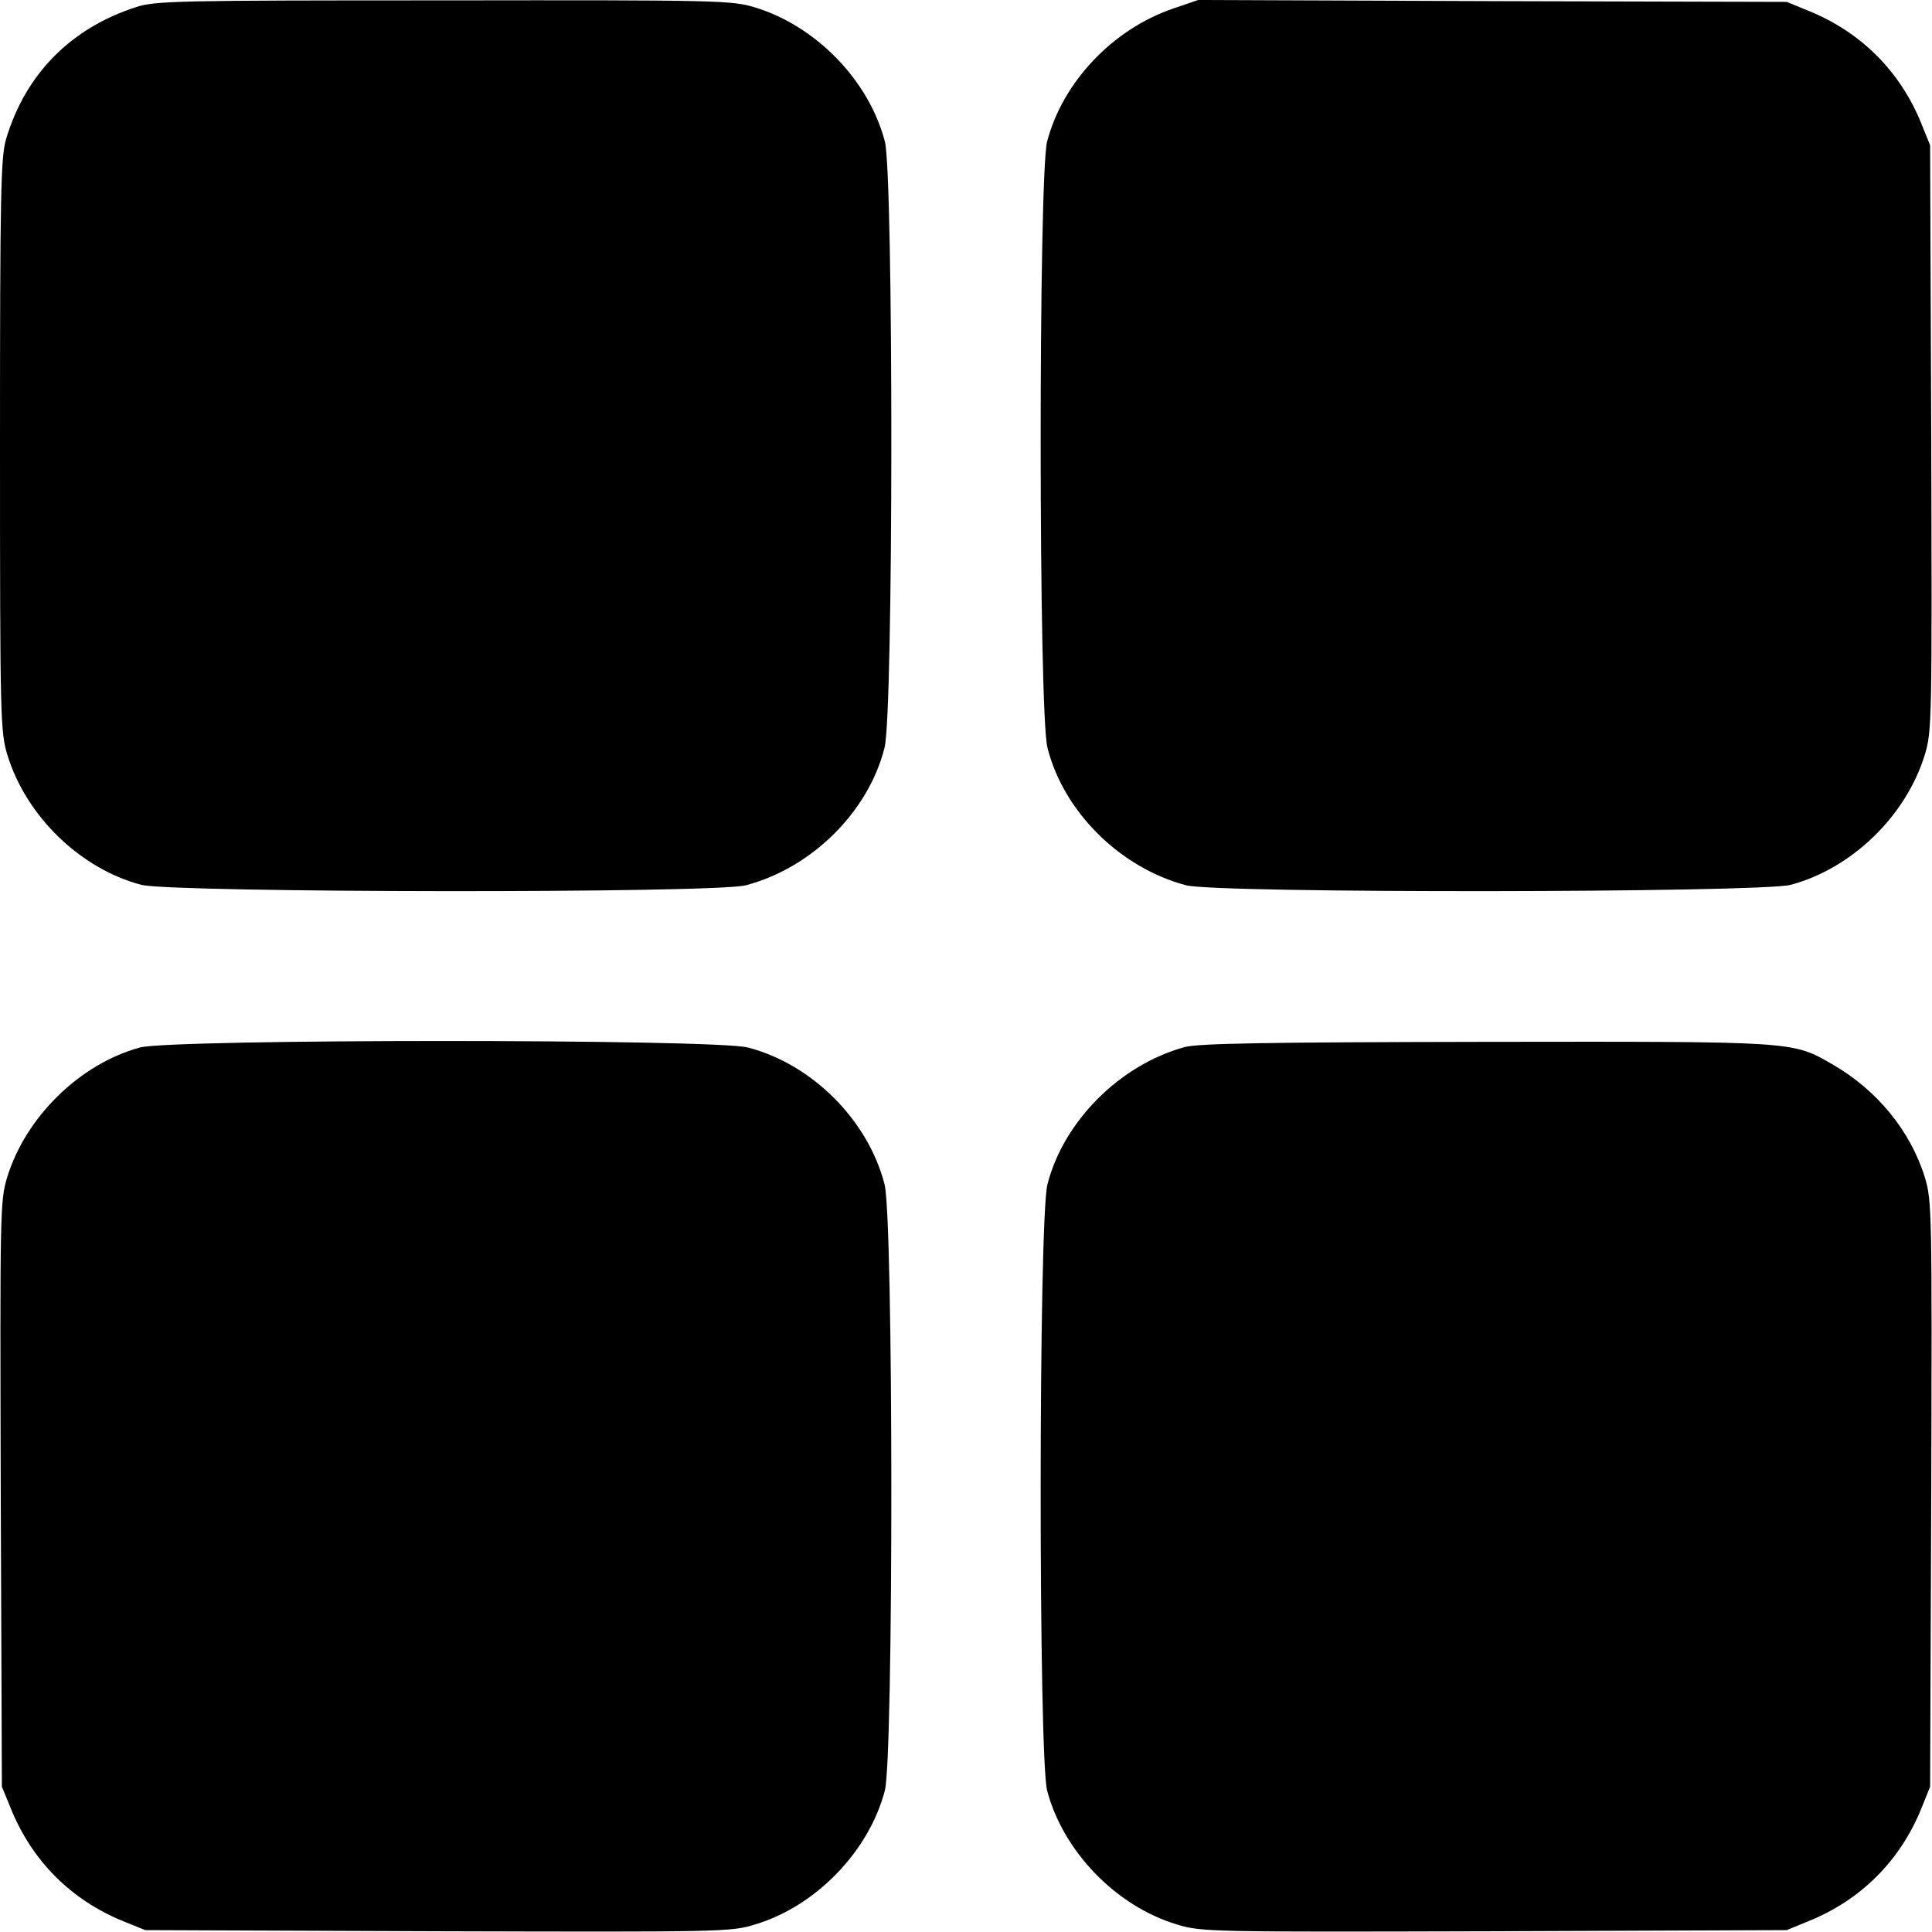
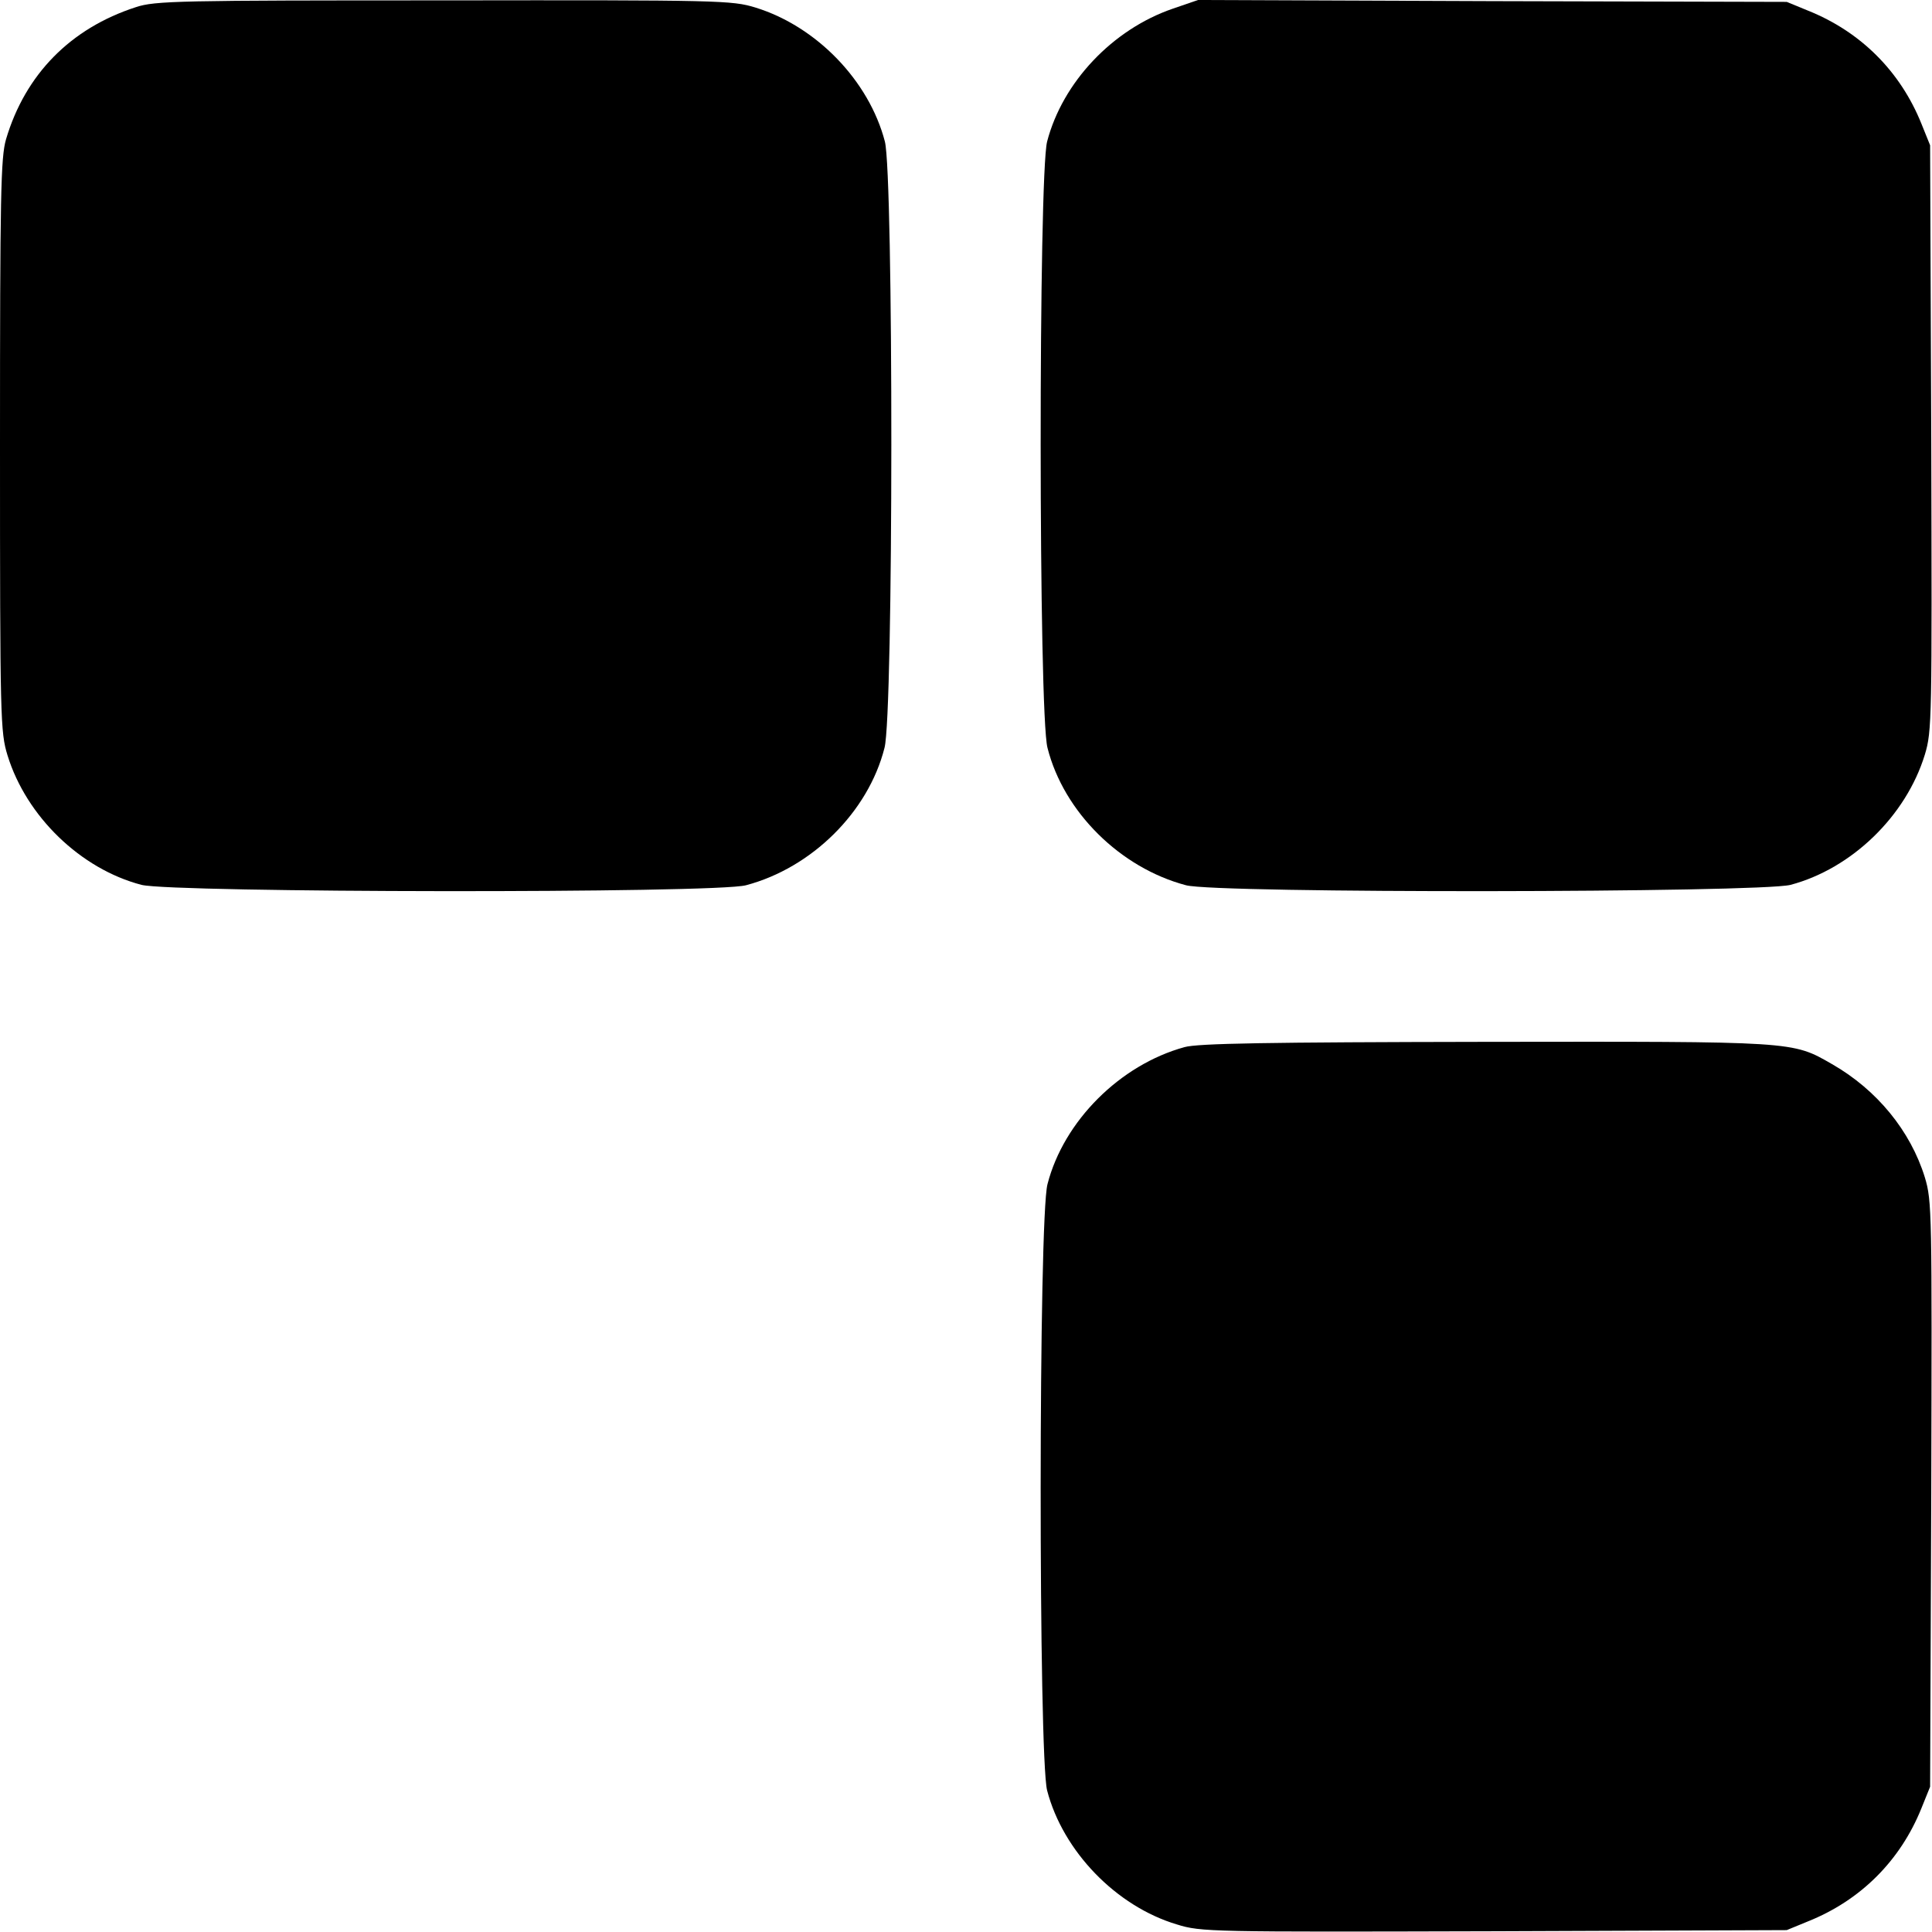
<svg xmlns="http://www.w3.org/2000/svg" version="1.0" width="512pt" height="512pt" viewBox="0 0 512 512" preserveAspectRatio="xMidYMid meet">
  <g transform="translate(0,512) scale(0.1,-0.1)" fill="#000000" stroke="none">
    <path d="M360 5101 c-173 -56 -293 -178 -344 -350 -14 -48 -16 -145 -16 -812 0 -727 1 -759 20 -821 50 -162 194 -301 355 -343 84 -21 1521 -23 1602 -1 174 46 324 194 367 364 24 89 24 1518 1 1607 -42 161 -181 305 -343 355 -62 19 -93 20 -826 19 -701 0 -765 -1 -816 -18z" />
    <path d="M3108 5097 c-160 -55 -292 -195 -333 -352 -23 -89 -23 -1518 1 -1607 43 -170 193 -318 367 -364 81 -22 1518 -20 1602 1 162 43 306 182 356 345 19 63 19 91 17 840 l-3 775 -23 57 c-56 139 -161 244 -301 300 l-56 23 -780 2 -780 3 -67 -23z" />
-     <path d="M371 2344 c-159 -43 -303 -184 -352 -344 -19 -63 -19 -91 -17 -840 l3 -775 23 -56 c56 -140 161 -245 300 -301 l57 -23 775 -3 c752 -2 777 -2 841 18 161 48 302 194 344 355 23 89 23 1518 -1 1607 -44 170 -192 318 -362 362 -87 23 -1527 23 -1611 0z" />
    <path d="M3139 2345 c-171 -47 -320 -196 -363 -363 -24 -89 -24 -1518 -1 -1607 42 -161 183 -307 344 -355 64 -20 89 -20 841 -18 l775 3 56 23 c140 56 245 161 301 300 l23 57 3 775 c2 749 2 777 -17 840 -38 123 -127 232 -246 300 -106 61 -96 60 -920 59 -576 -1 -761 -4 -796 -14z" />
  </g>
</svg>